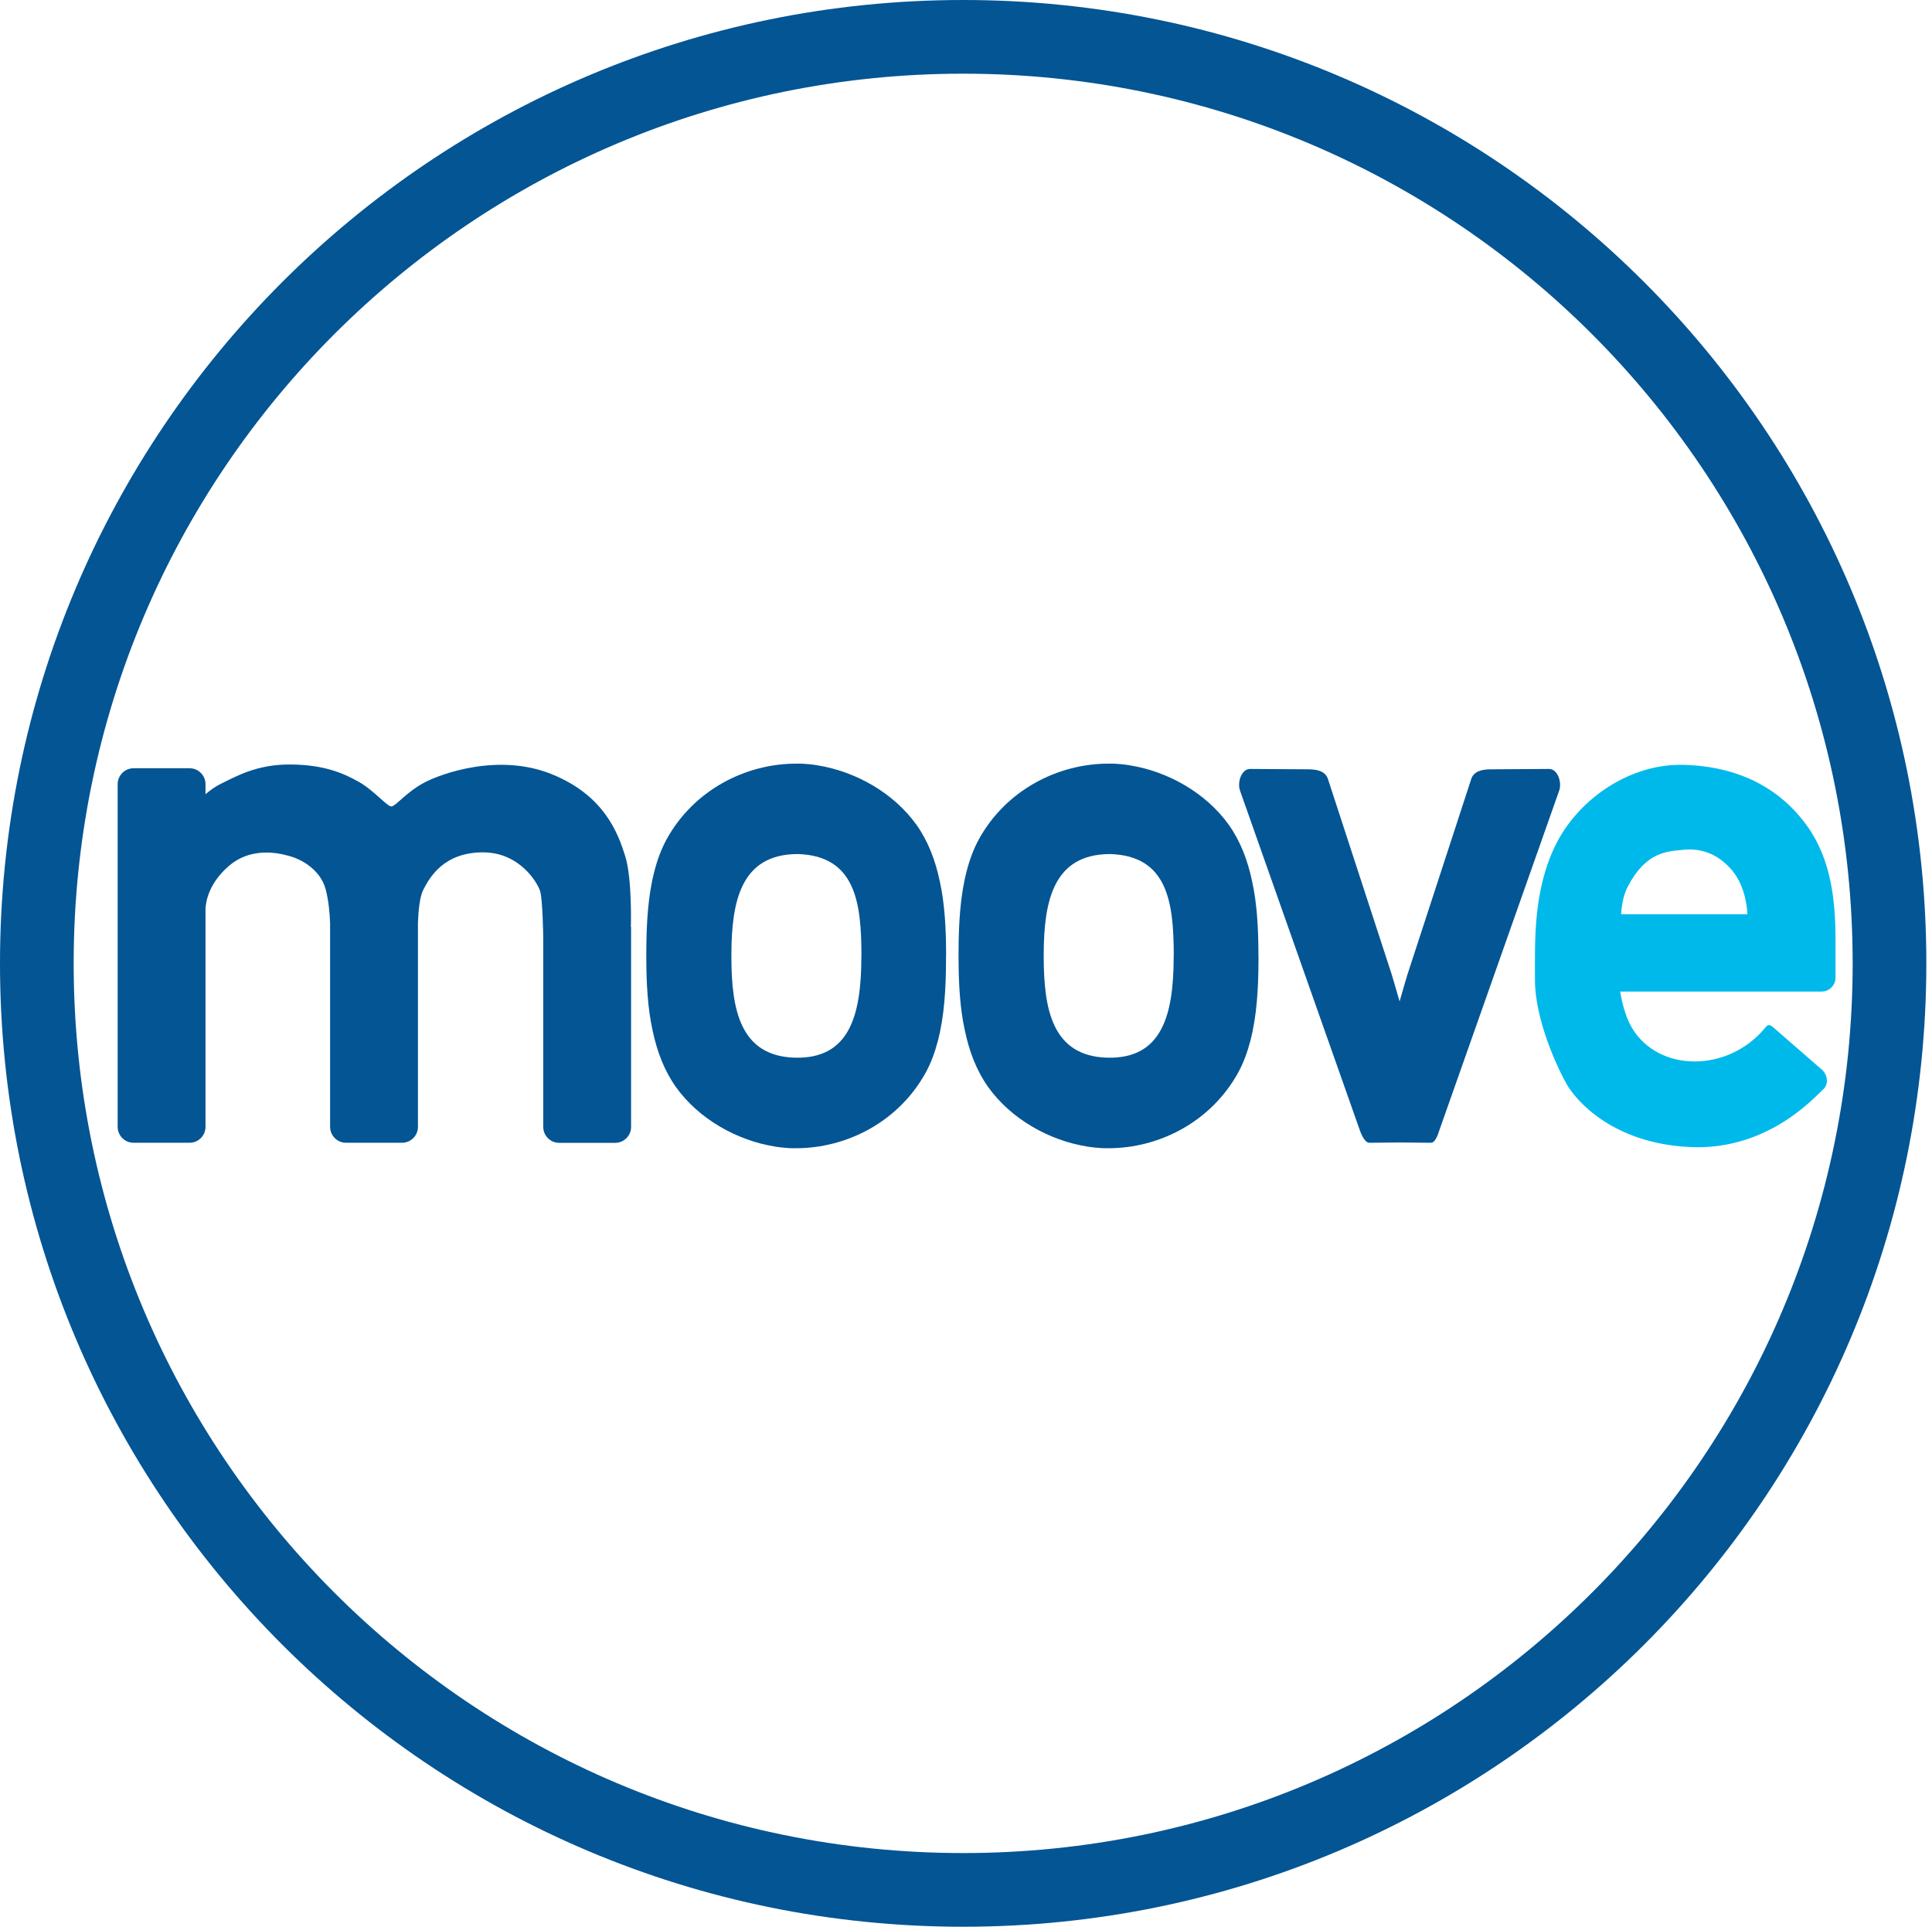
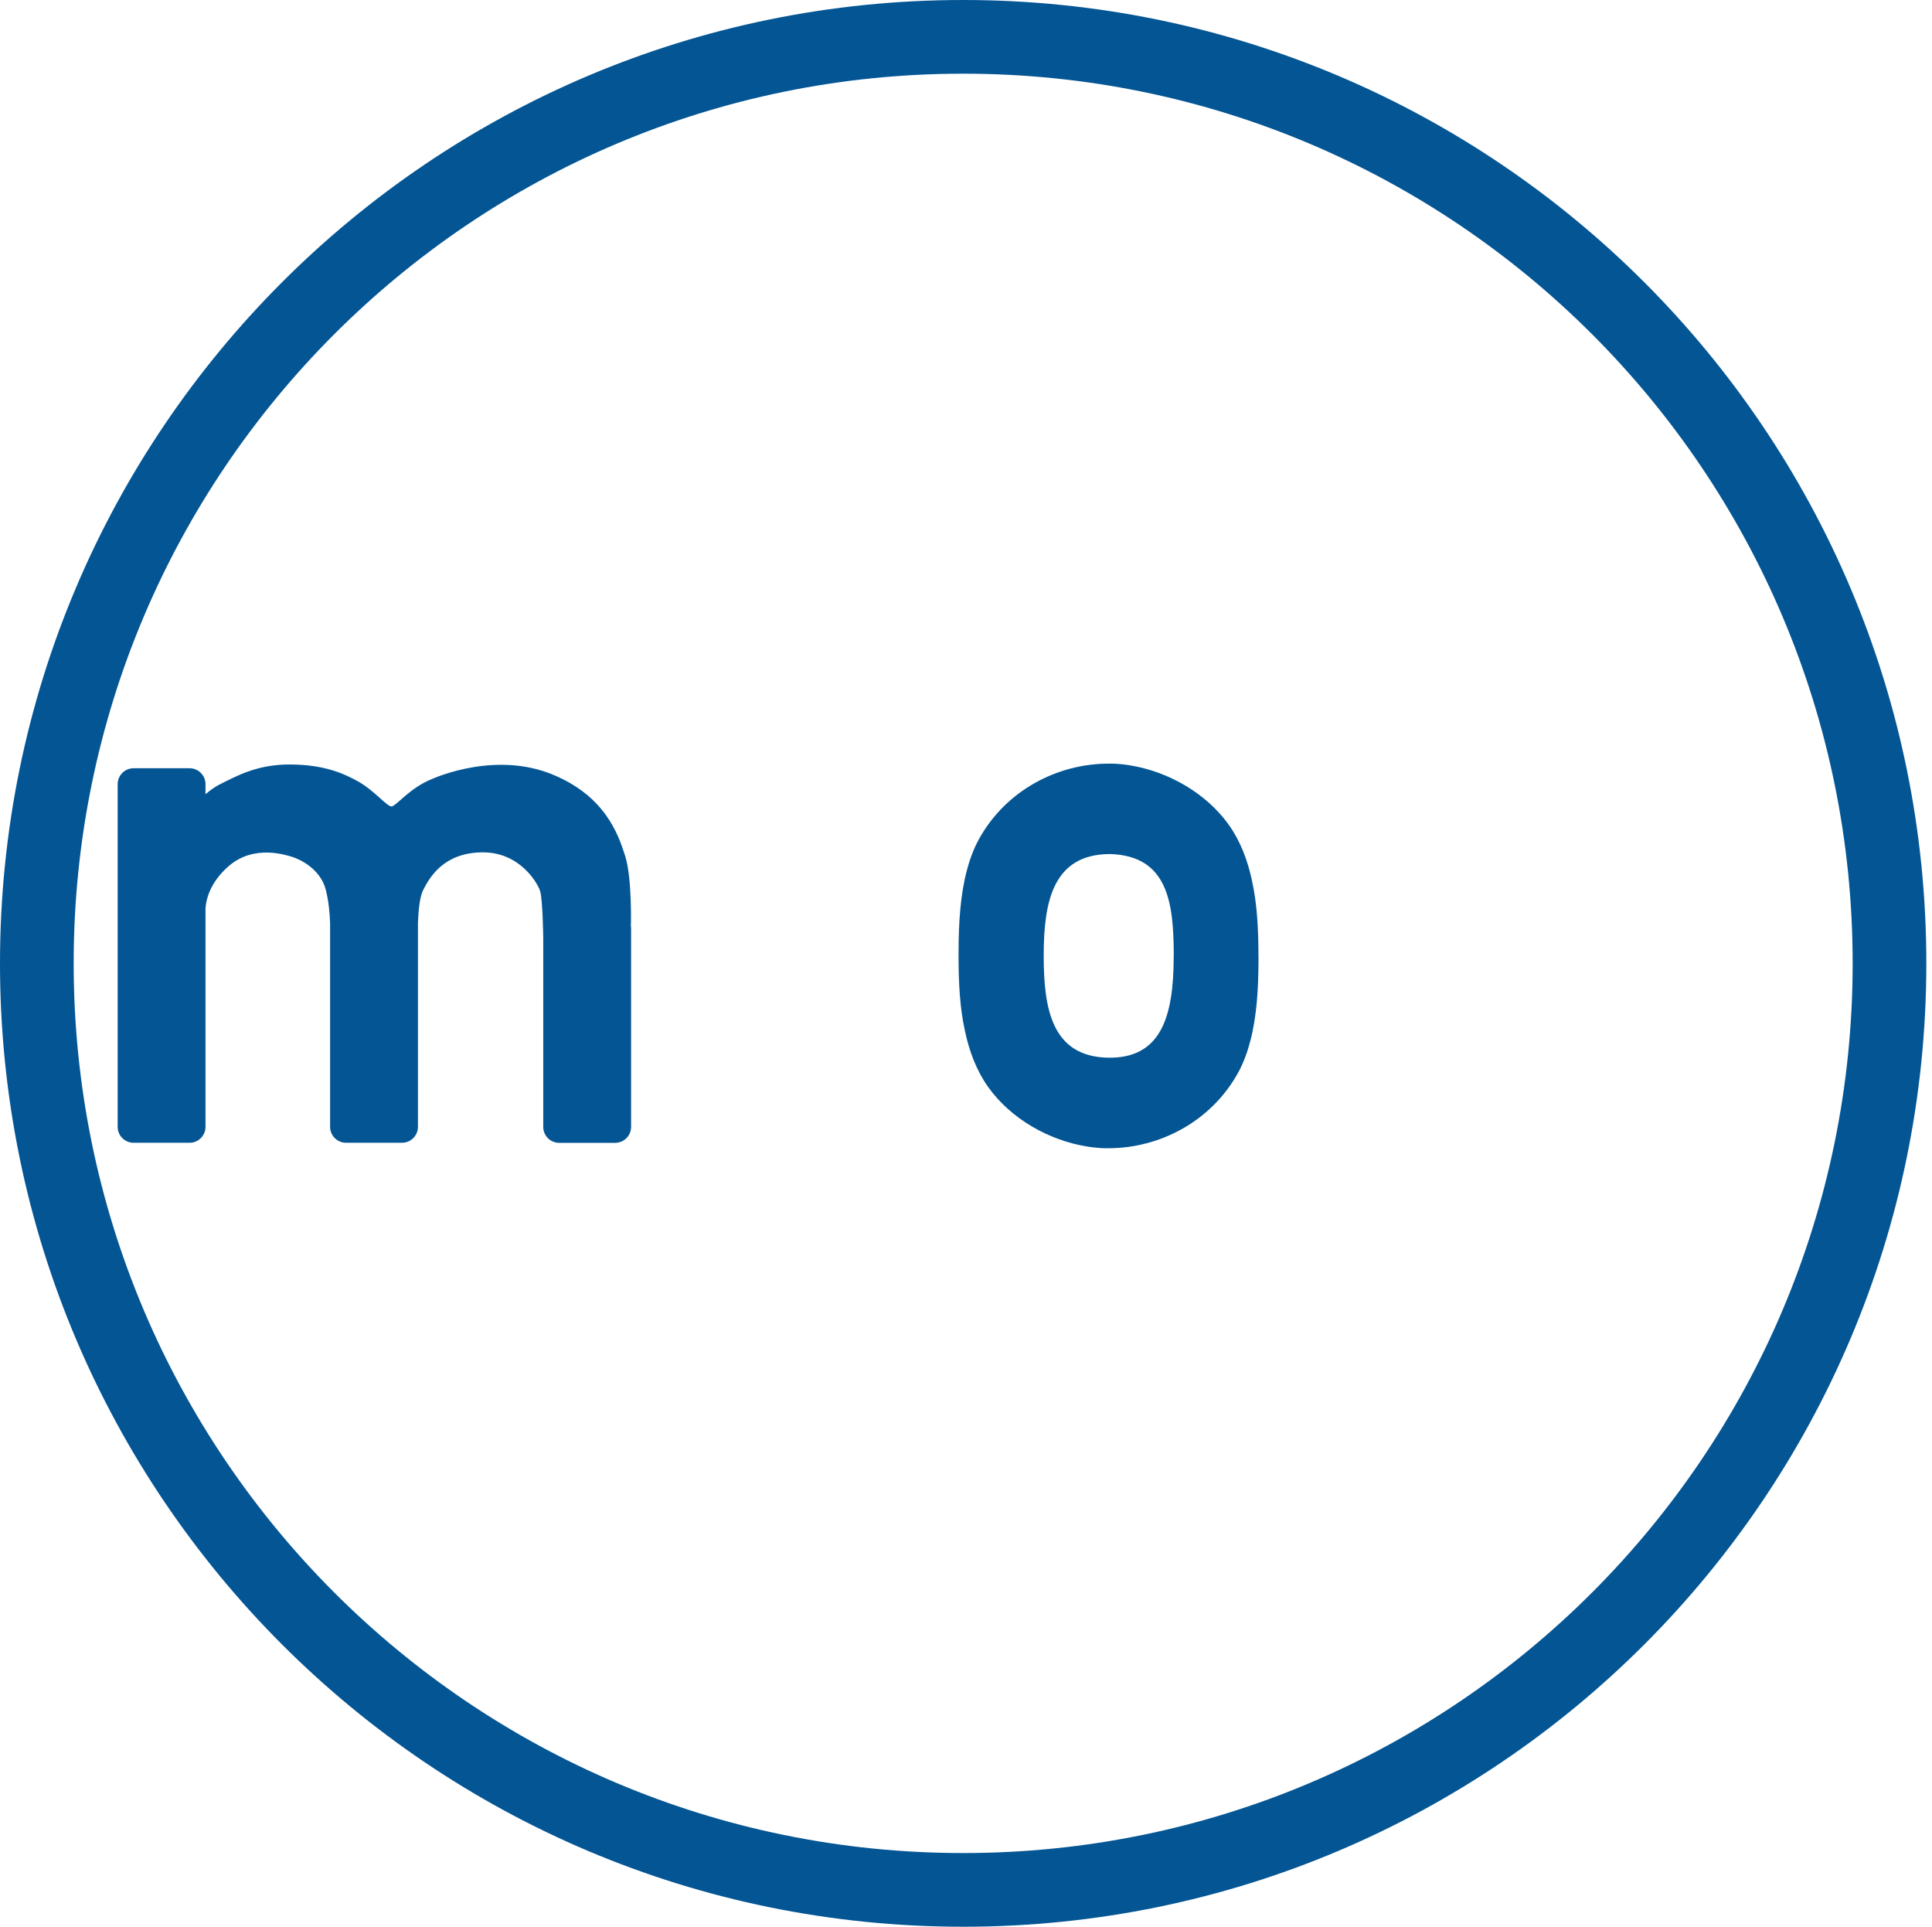
<svg xmlns="http://www.w3.org/2000/svg" id="Capa_1" data-name="Capa 1" viewBox="0 0 272.74 271.94">
  <defs>
    <style> .cls-1 { fill: #035594; } .cls-2 { fill: #00b9eb; } </style>
  </defs>
-   <path class="cls-1" d="m133.56,134.92v-.36c-.01-3.52-.19-7-.89-10.17-.62-2.96-1.65-5.66-3.28-7.96-3.24-4.54-8.62-7.54-13.92-8.4l-.1-.02-.12-.02c-.56-.09-1.11-.15-1.67-.18h-.04c-.08,0-.16-.01-.24-.02h-.09s-.2-.01-.2-.01h-.15s-.15,0-.15,0c-.1,0-.21,0-.31,0-7.14,0-14.46,3.72-18.29,10.67-.74,1.35-1.3,2.86-1.72,4.48-.92,3.5-1.14,7.46-1.15,11.44v.26s0,.02,0,.02v.6s0,.03,0,.03c.01,3.52.19,7,.89,10.17.62,2.96,1.65,5.66,3.28,7.96,3.24,4.54,8.62,7.54,13.92,8.4l.09.02.12.02c.55.08,1.11.14,1.67.18h.04c.08,0,.16.01.24.02h.09s.2.01.2.01h.15s.15,0,.15,0c.1,0,.21,0,.31,0,7.14,0,14.46-3.72,18.29-10.67.74-1.35,1.3-2.86,1.72-4.48.92-3.5,1.14-7.46,1.15-11.44v-.26s0-.02,0-.02v-.27h0Zm-11.96,0v.14s0,0,0,0v.14c-.04,8.04-1.63,14.31-9.44,14.08-7.73-.26-8.89-6.86-8.91-14.18v-.34h0v-.14c.03-7.43,1.35-14.04,9.32-14.08h.08c8.16.26,8.93,6.94,8.96,14.18v.19h0Z" />
  <path class="cls-1" d="m177.65,134.92v-.27s0-.06,0-.06v-.03c-.01-3.52-.19-7-.89-10.17-.62-2.96-1.65-5.66-3.28-7.96-3.24-4.54-8.62-7.54-13.92-8.4l-.1-.02-.12-.02c-.56-.09-1.11-.15-1.67-.18h-.04c-.08,0-.16-.01-.25-.02h-.09s-.2-.01-.2-.01h-.15s-.15,0-.15,0c-.1,0-.21,0-.31,0-7.14,0-14.46,3.72-18.29,10.67-.74,1.35-1.3,2.86-1.72,4.48-.92,3.5-1.14,7.46-1.15,11.44v.26s0,.02,0,.02v.6s0,.03,0,.03c.01,3.52.19,7,.89,10.17.62,2.96,1.65,5.66,3.28,7.96,3.24,4.54,8.62,7.54,13.92,8.4l.1.02.12.02c.55.08,1.11.14,1.67.18h.04c.08,0,.16.01.25.02h.09s.21.01.21.01h.15s.15,0,.15,0c.1,0,.21,0,.31,0,7.14,0,14.46-3.72,18.29-10.67.74-1.35,1.3-2.86,1.72-4.48.92-3.5,1.14-7.46,1.15-11.44v-.55h0Zm-11.96,0v.14s0,0,0,0v.14c-.04,8.04-1.63,14.31-9.44,14.08-7.73-.26-8.89-6.86-8.91-14.18v-.34h0v-.14c.03-7.43,1.35-14.04,9.32-14.08h.08c8.16.26,8.93,6.94,8.96,14.18v.19h0Z" />
  <path class="cls-1" d="m271.94,135.97C271.94,60.88,211.06,0,135.97,0S0,60.88,0,135.97s60.88,135.97,135.97,135.97,135.97-60.88,135.97-135.97h0Zm-10.4,0c0,69.35-56.22,125.57-125.57,125.57S10.4,205.32,10.4,135.97,66.62,10.4,135.97,10.4s125.57,56.22,125.57,125.57h0Z" />
  <path class="cls-1" d="m89.09,130.83v28.23c0,1.23-1.01,2.24-2.24,2.24h-7.92c-1.23,0-2.24-1.01-2.24-2.24v-26.68h0c0-.17-.08-5.44-.44-6.61-.37-1.18-2.92-5.56-8.25-5.47-5.33.09-7.29,3.42-8.25,5.29-.52,1.01-.69,3.06-.75,4.71v28.75c0,1.23-1.01,2.24-2.24,2.24h-7.92c-1.23,0-2.24-1.01-2.24-2.24v-28.69s0-.06,0-.09c-.05-1.34-.2-3.12-.62-4.73-.82-3.1-3.96-4.37-4.74-4.6-.77-.23-5.33-1.82-8.93,1.28-2.82,2.43-3.24,5-3.3,5.99v30.84c0,1.23-1.01,2.24-2.24,2.24h-7.92c-1.23,0-2.24-1.01-2.24-2.24v-48.38c0-1.23,1.01-2.24,2.24-2.24h7.92c1.23,0,2.24,1.01,2.24,2.24v1.43c.64-.55,1.39-1.1,2.16-1.47,2.16-1.05,5.1-2.78,9.89-2.73,4.78.04,7.52,1.28,9.61,2.46,2.1,1.18,4.01,3.51,4.6,3.46.59-.04,2.1-2.01,4.56-3.33,2.46-1.32,10.57-4.24,18.04-1.23,7.47,3.01,9.39,8.38,10.39,11.57,1,3.19.8,9.98.8,9.98h0Z" />
-   <path class="cls-1" d="m176.48,108.53l8.14.05c1.23,0,2.47.21,2.85,1.38l8.98,27.52c.09.28.53,1.76,1.13,3.86.6-2.1,1.04-3.58,1.13-3.86l8.98-27.52c.38-1.17,1.62-1.38,2.85-1.38l8.14-.05c1.23,0,1.84,1.89,1.43,3.05l-16.93,47.98c-.09.25-.49,1.74-1.18,1.73l-4.42-.04-4.27.04c-.72,0-1.24-1.49-1.33-1.73l-16.93-47.98c-.41-1.16.2-3.06,1.43-3.05h0Z" />
-   <path class="cls-2" d="m228.73,139.97s.41,3.01,1.64,5.08c3.78,6.37,13.64,6.34,18.84-.02.32-.39.56-.51,1.07-.07l6.94,6.03c.71.62,1.04,2.03.12,2.8-.91.77-7.56,8.57-18.59,8.11-11.03-.45-16.27-6.56-17.59-8.89-1.32-2.32-4.47-9.11-4.47-14.67s-.27-12.62,2.92-19.09c3.19-6.47,10.48-11.53,18.13-11.3,7.65.23,13.49,3.23,17.36,8.61,3.42,4.75,4.02,10.56,4.02,16.22v5.2c0,1.09-.89,1.97-1.98,1.97h-28.43Zm17.95-10.94s-.05-3.71-2.19-6.22c-2.14-2.51-4.65-3.1-6.83-2.87-2.19.23-5.24.18-7.84,5.15-.61,1.16-.89,2.53-.96,3.94h17.81Z" />
</svg>